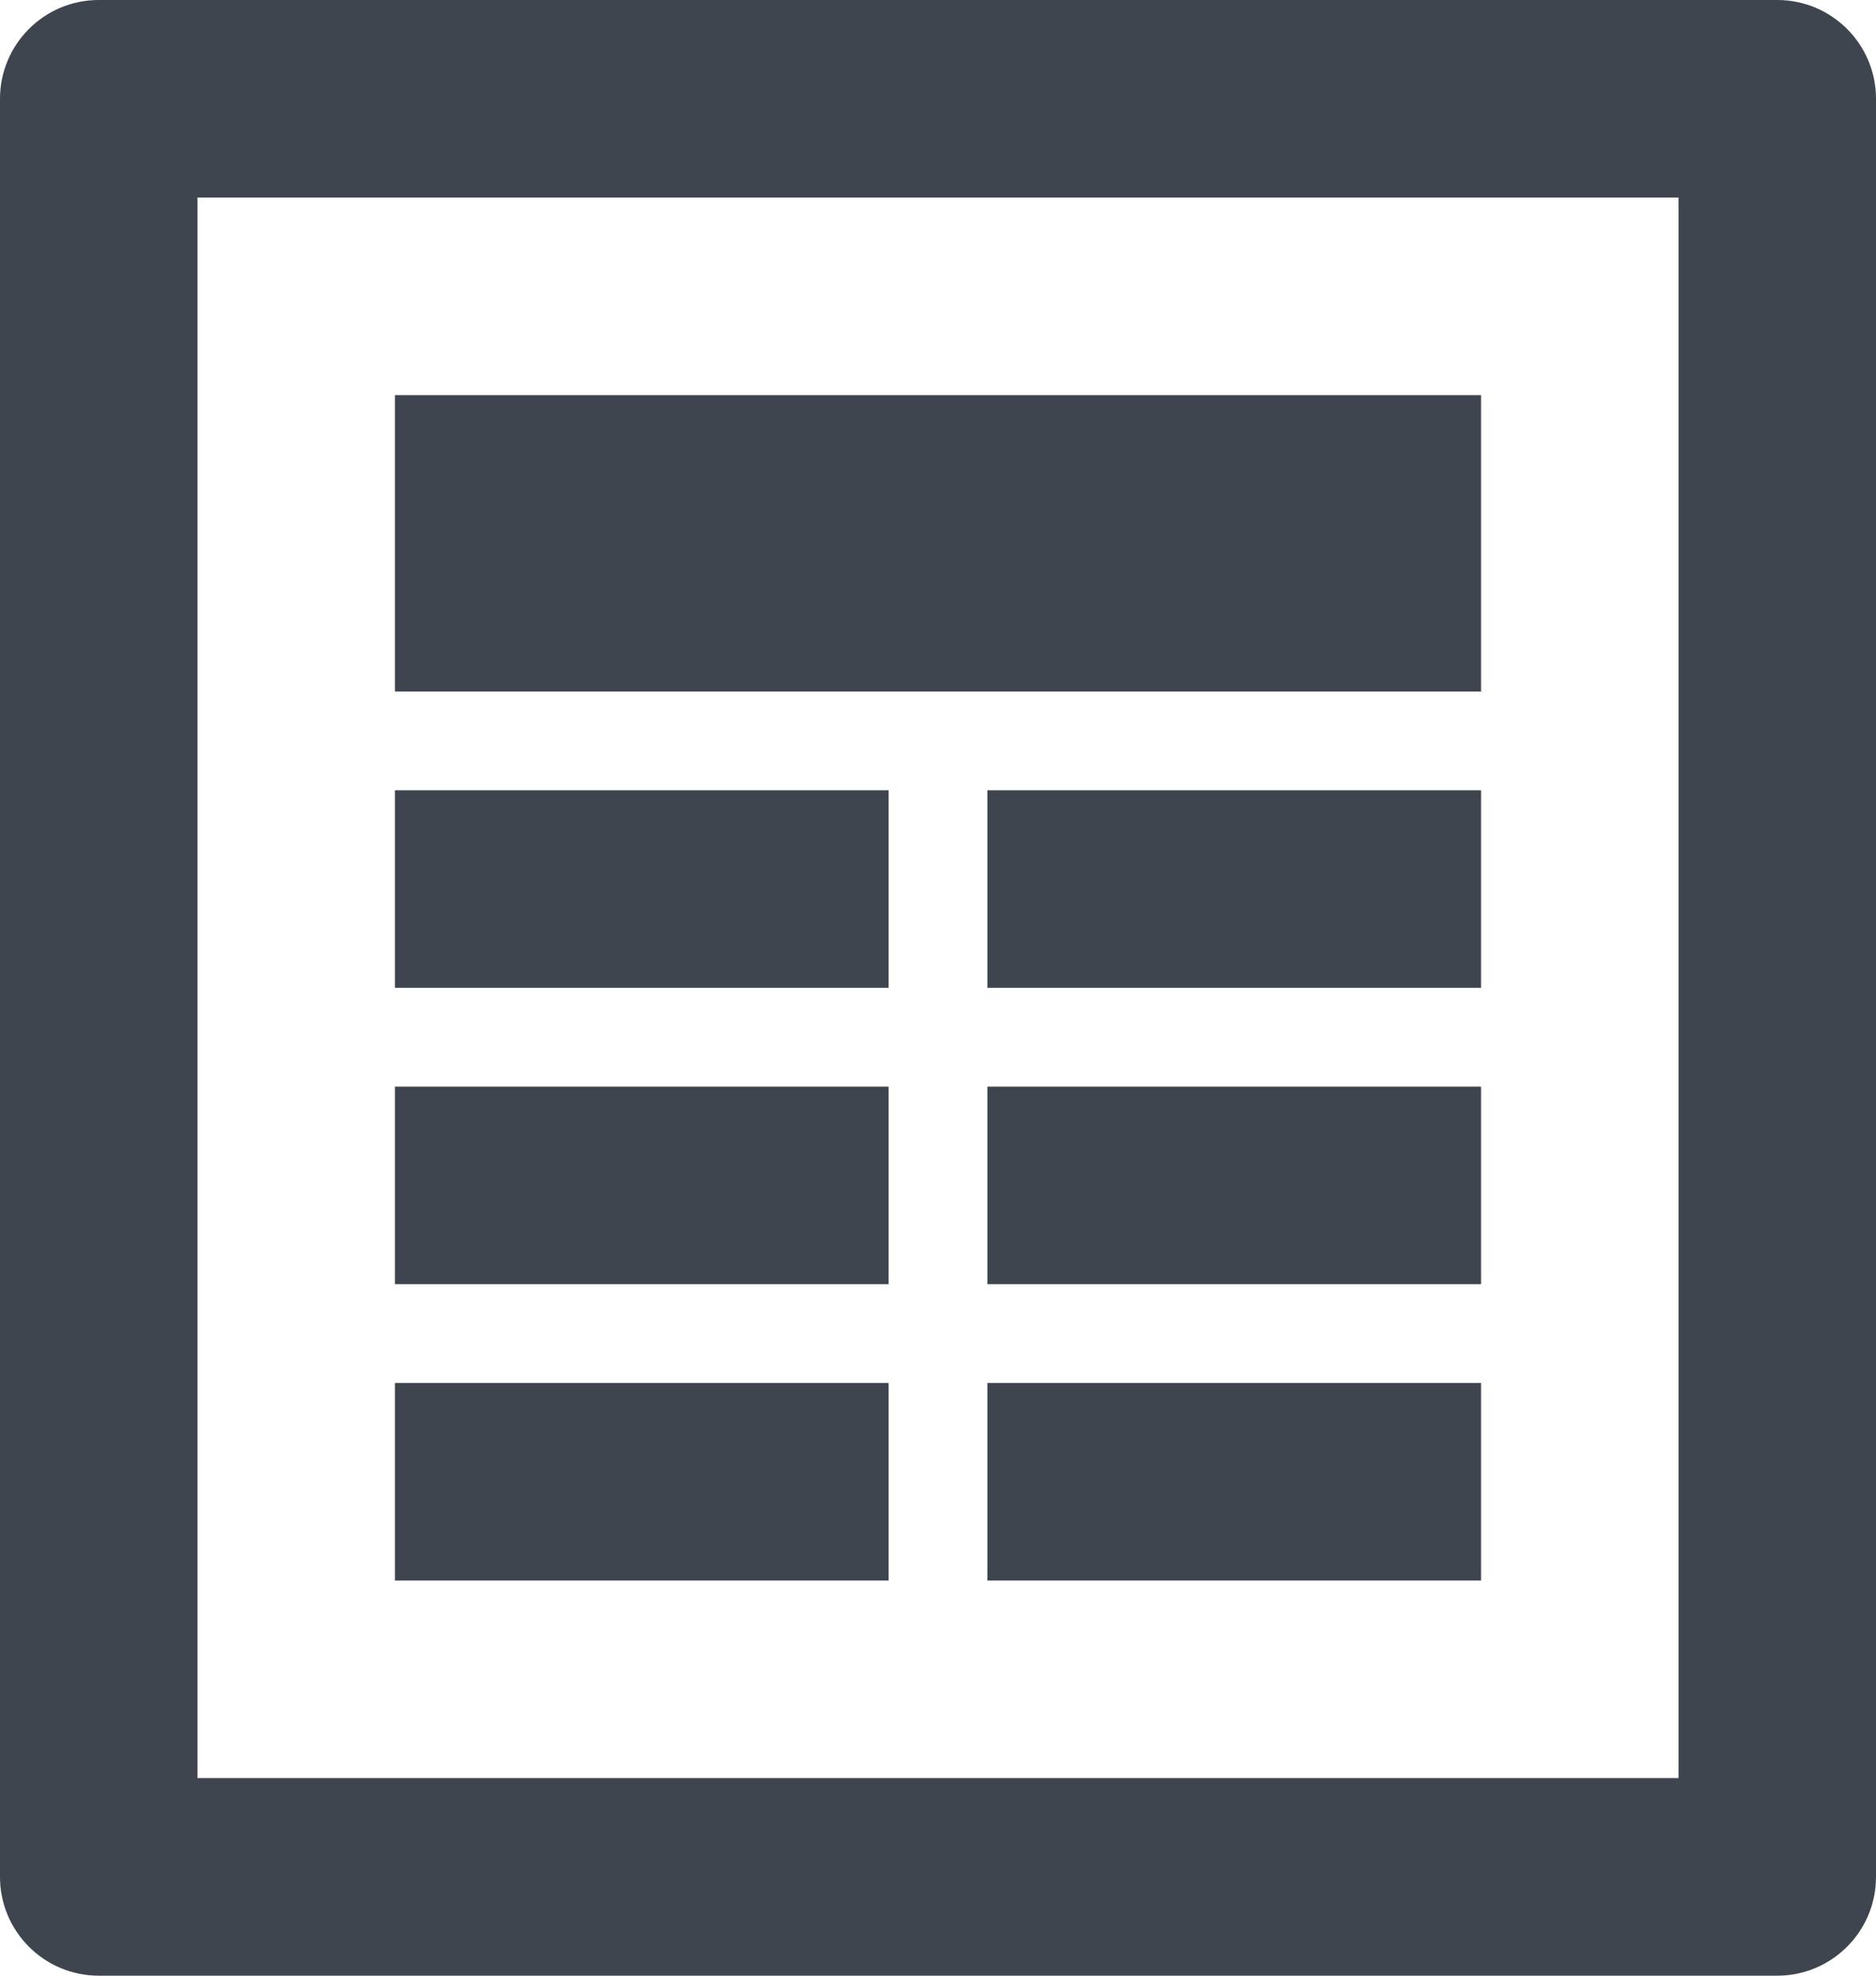
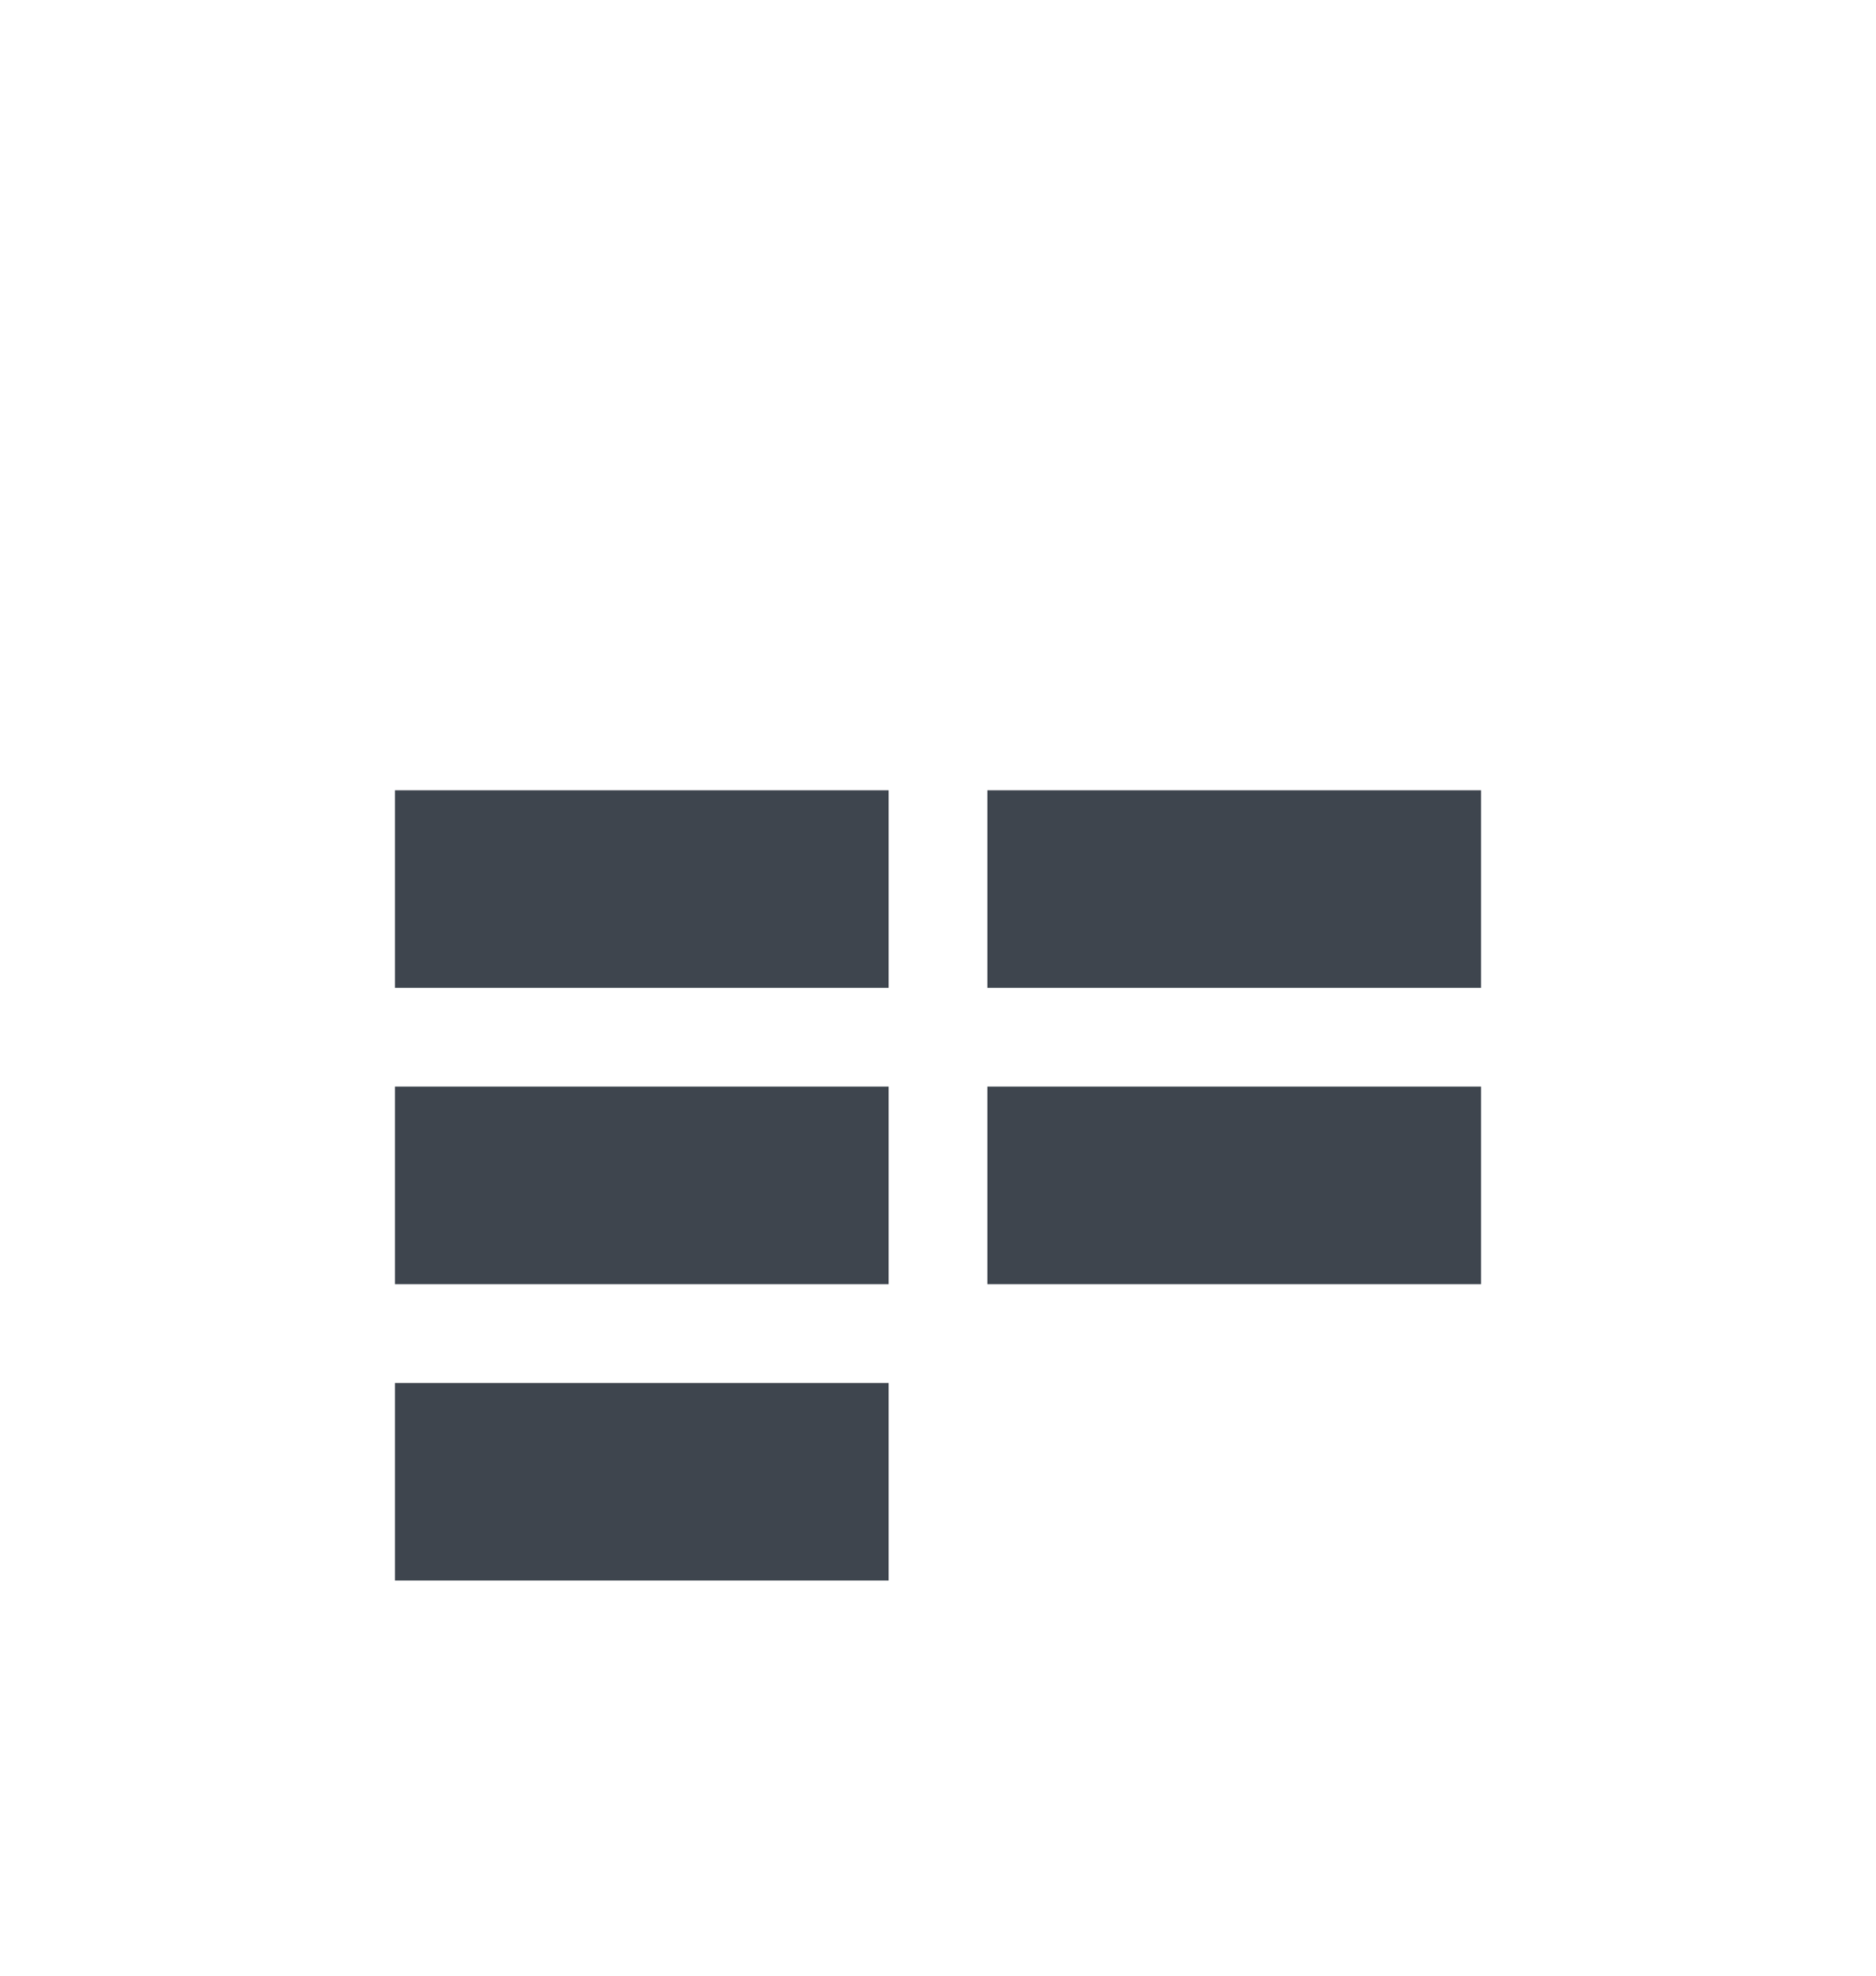
<svg xmlns="http://www.w3.org/2000/svg" width="19px" height="20px" viewBox="0 0 19 20" version="1.1">
  <title>quote</title>
  <desc>Created with Sketch.</desc>
  <defs />
  <g id="Page-3" stroke="none" stroke-width="1" fill="none" fill-rule="evenodd">
    <g id="onderdelen-voor-kopie-bmice" transform="translate(-193, -541)" fill="#3E454E">
      <g id="quote" transform="translate(193, 541)">
-         <path d="M2,18 L17,18 L17,2 L2,2 L2,18 Z M18,20 L1,20 C0.448,20 0,19.552 0,19 L0,1 C0,0.448 0.448,0 1,0 L18,0 C18.552,0 19,0.448 19,1 L19,19 C19,19.552 18.552,20 18,20 L18,20 Z" id="Fill-142" />
-         <polygon id="Fill-143" points="15 7 4 7 4 4 15 4" />
        <polygon id="Fill-144" points="9 10 4 10 4 8 9 8" />
        <polygon id="Fill-145" points="9 13 4 13 4 11 9 11" />
        <polygon id="Fill-146" points="9 16 4 16 4 14 9 14" />
        <polygon id="Fill-147" points="15 10 10 10 10 8 15 8" />
        <polygon id="Fill-148" points="15 13 10 13 10 11 15 11" />
-         <polygon id="Fill-149" points="15 16 10 16 10 14 15 14" />
      </g>
    </g>
  </g>
</svg>